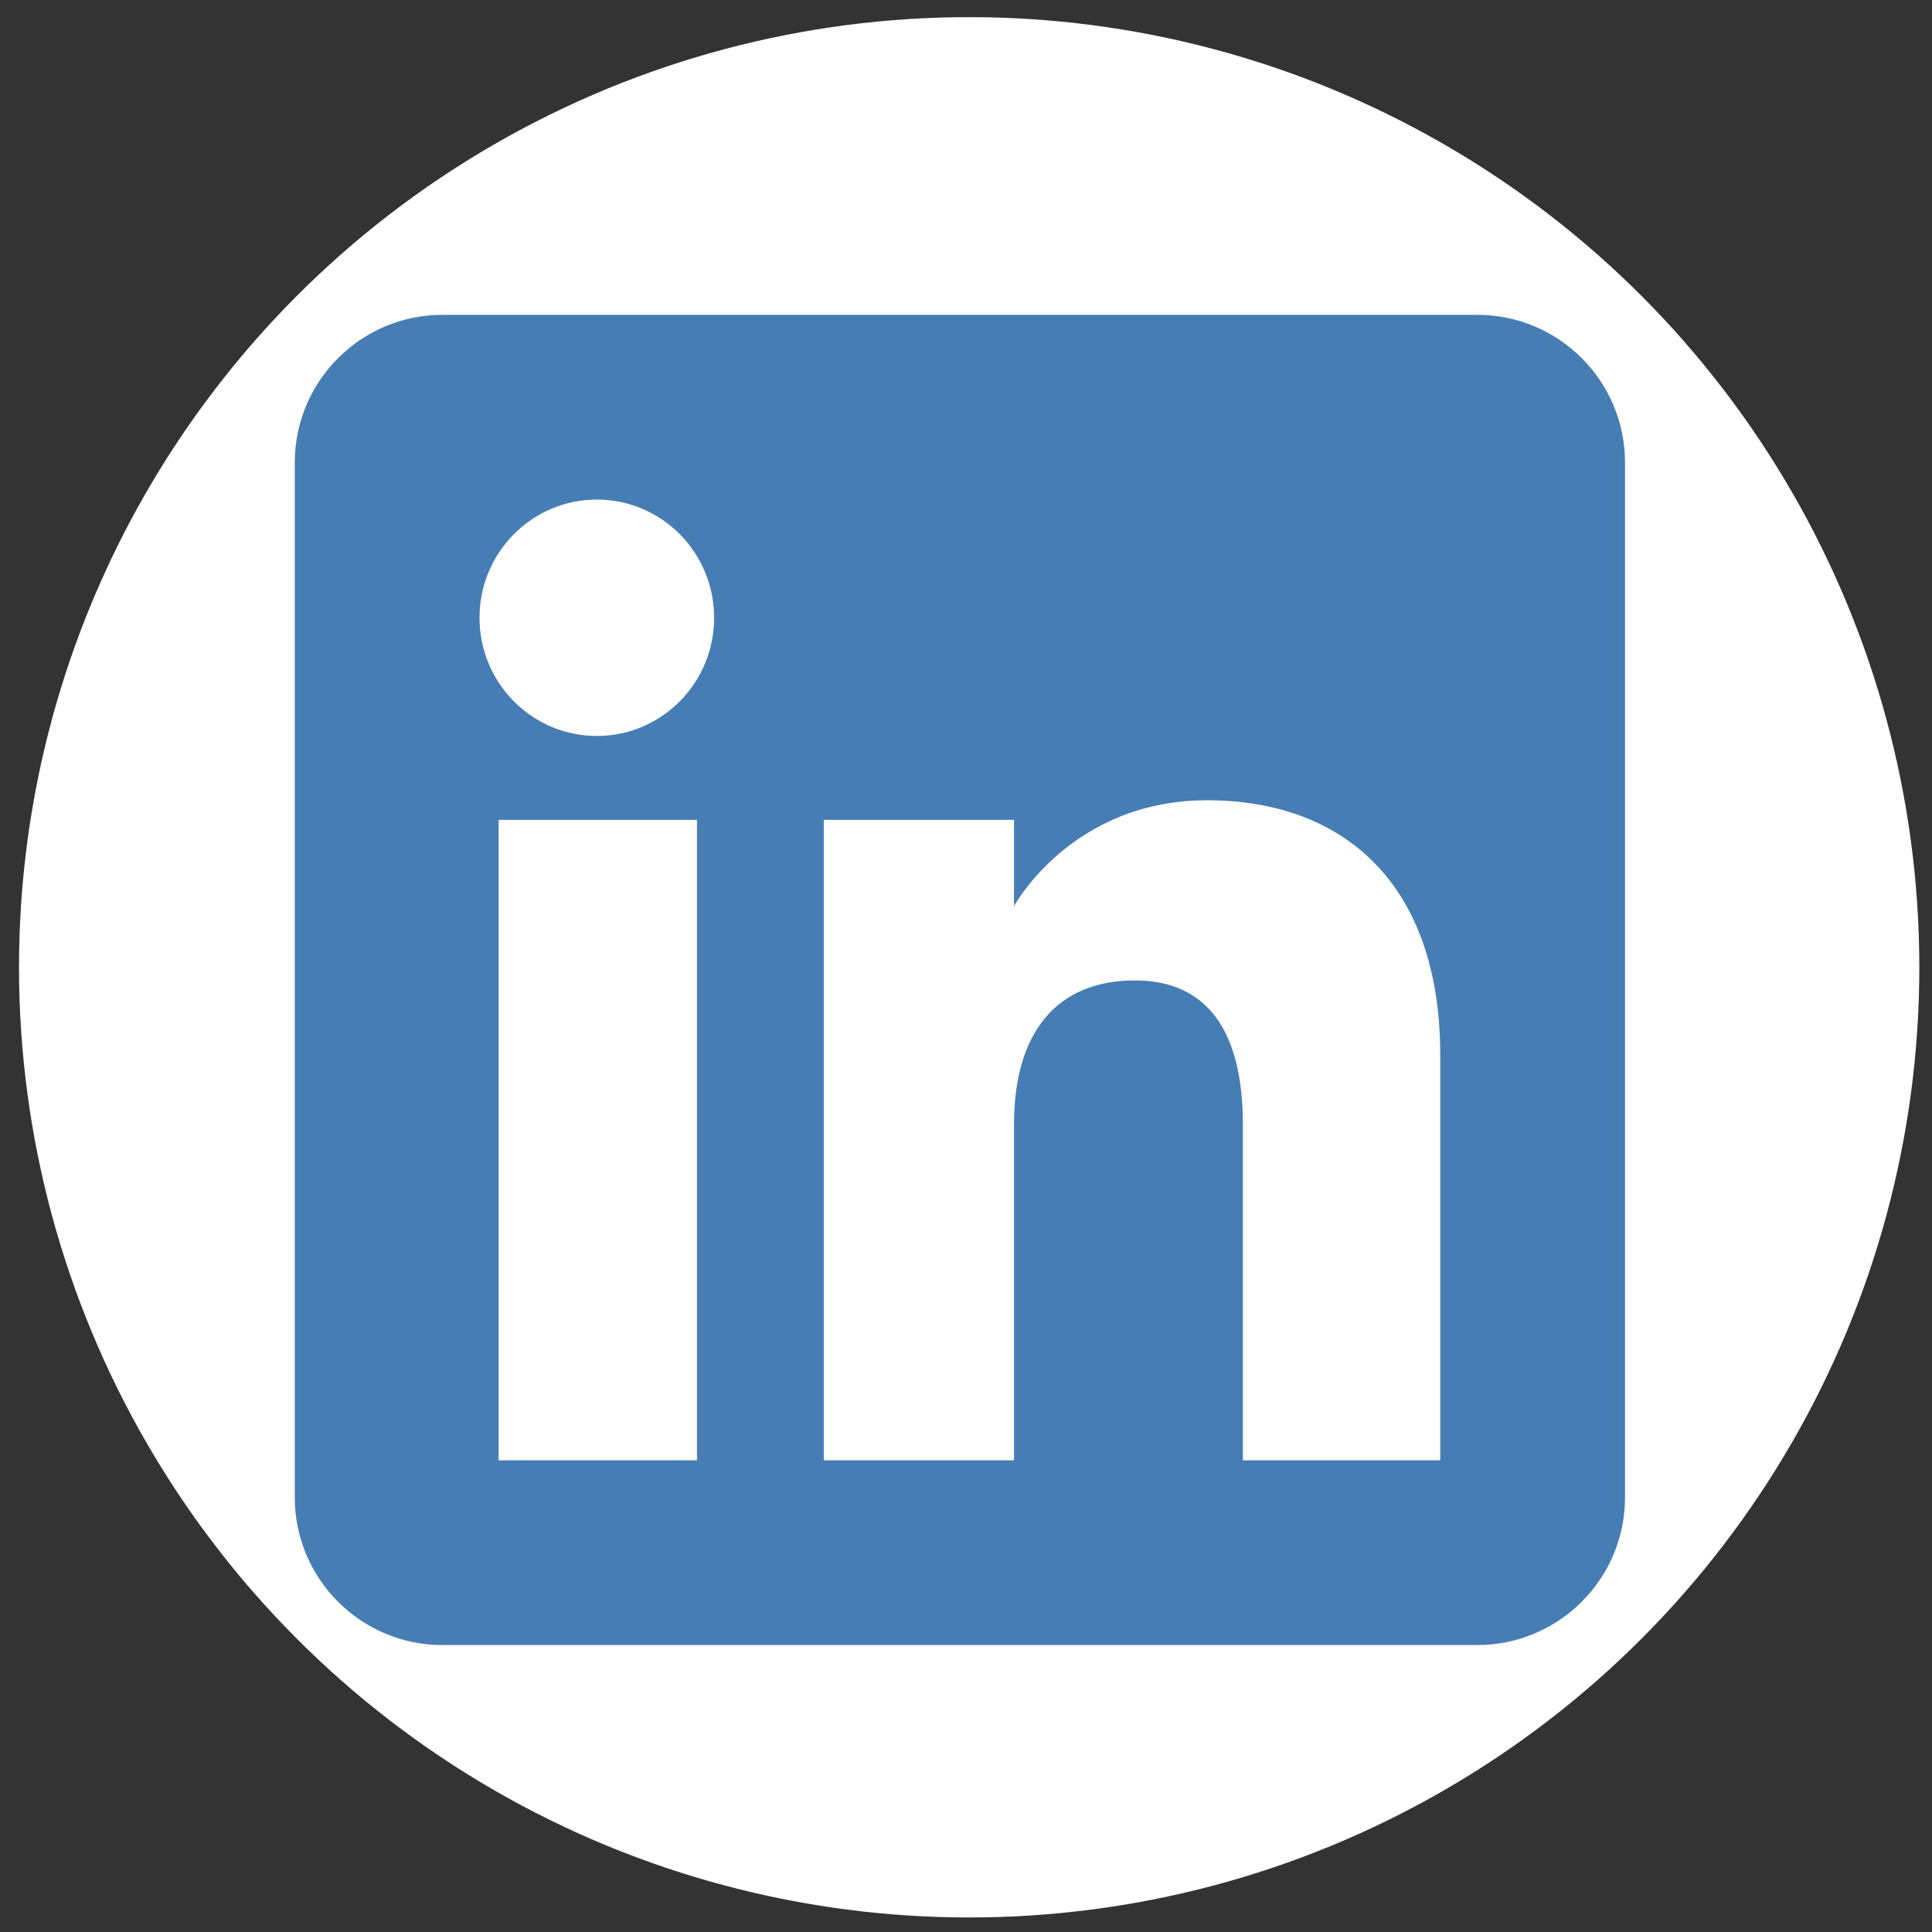
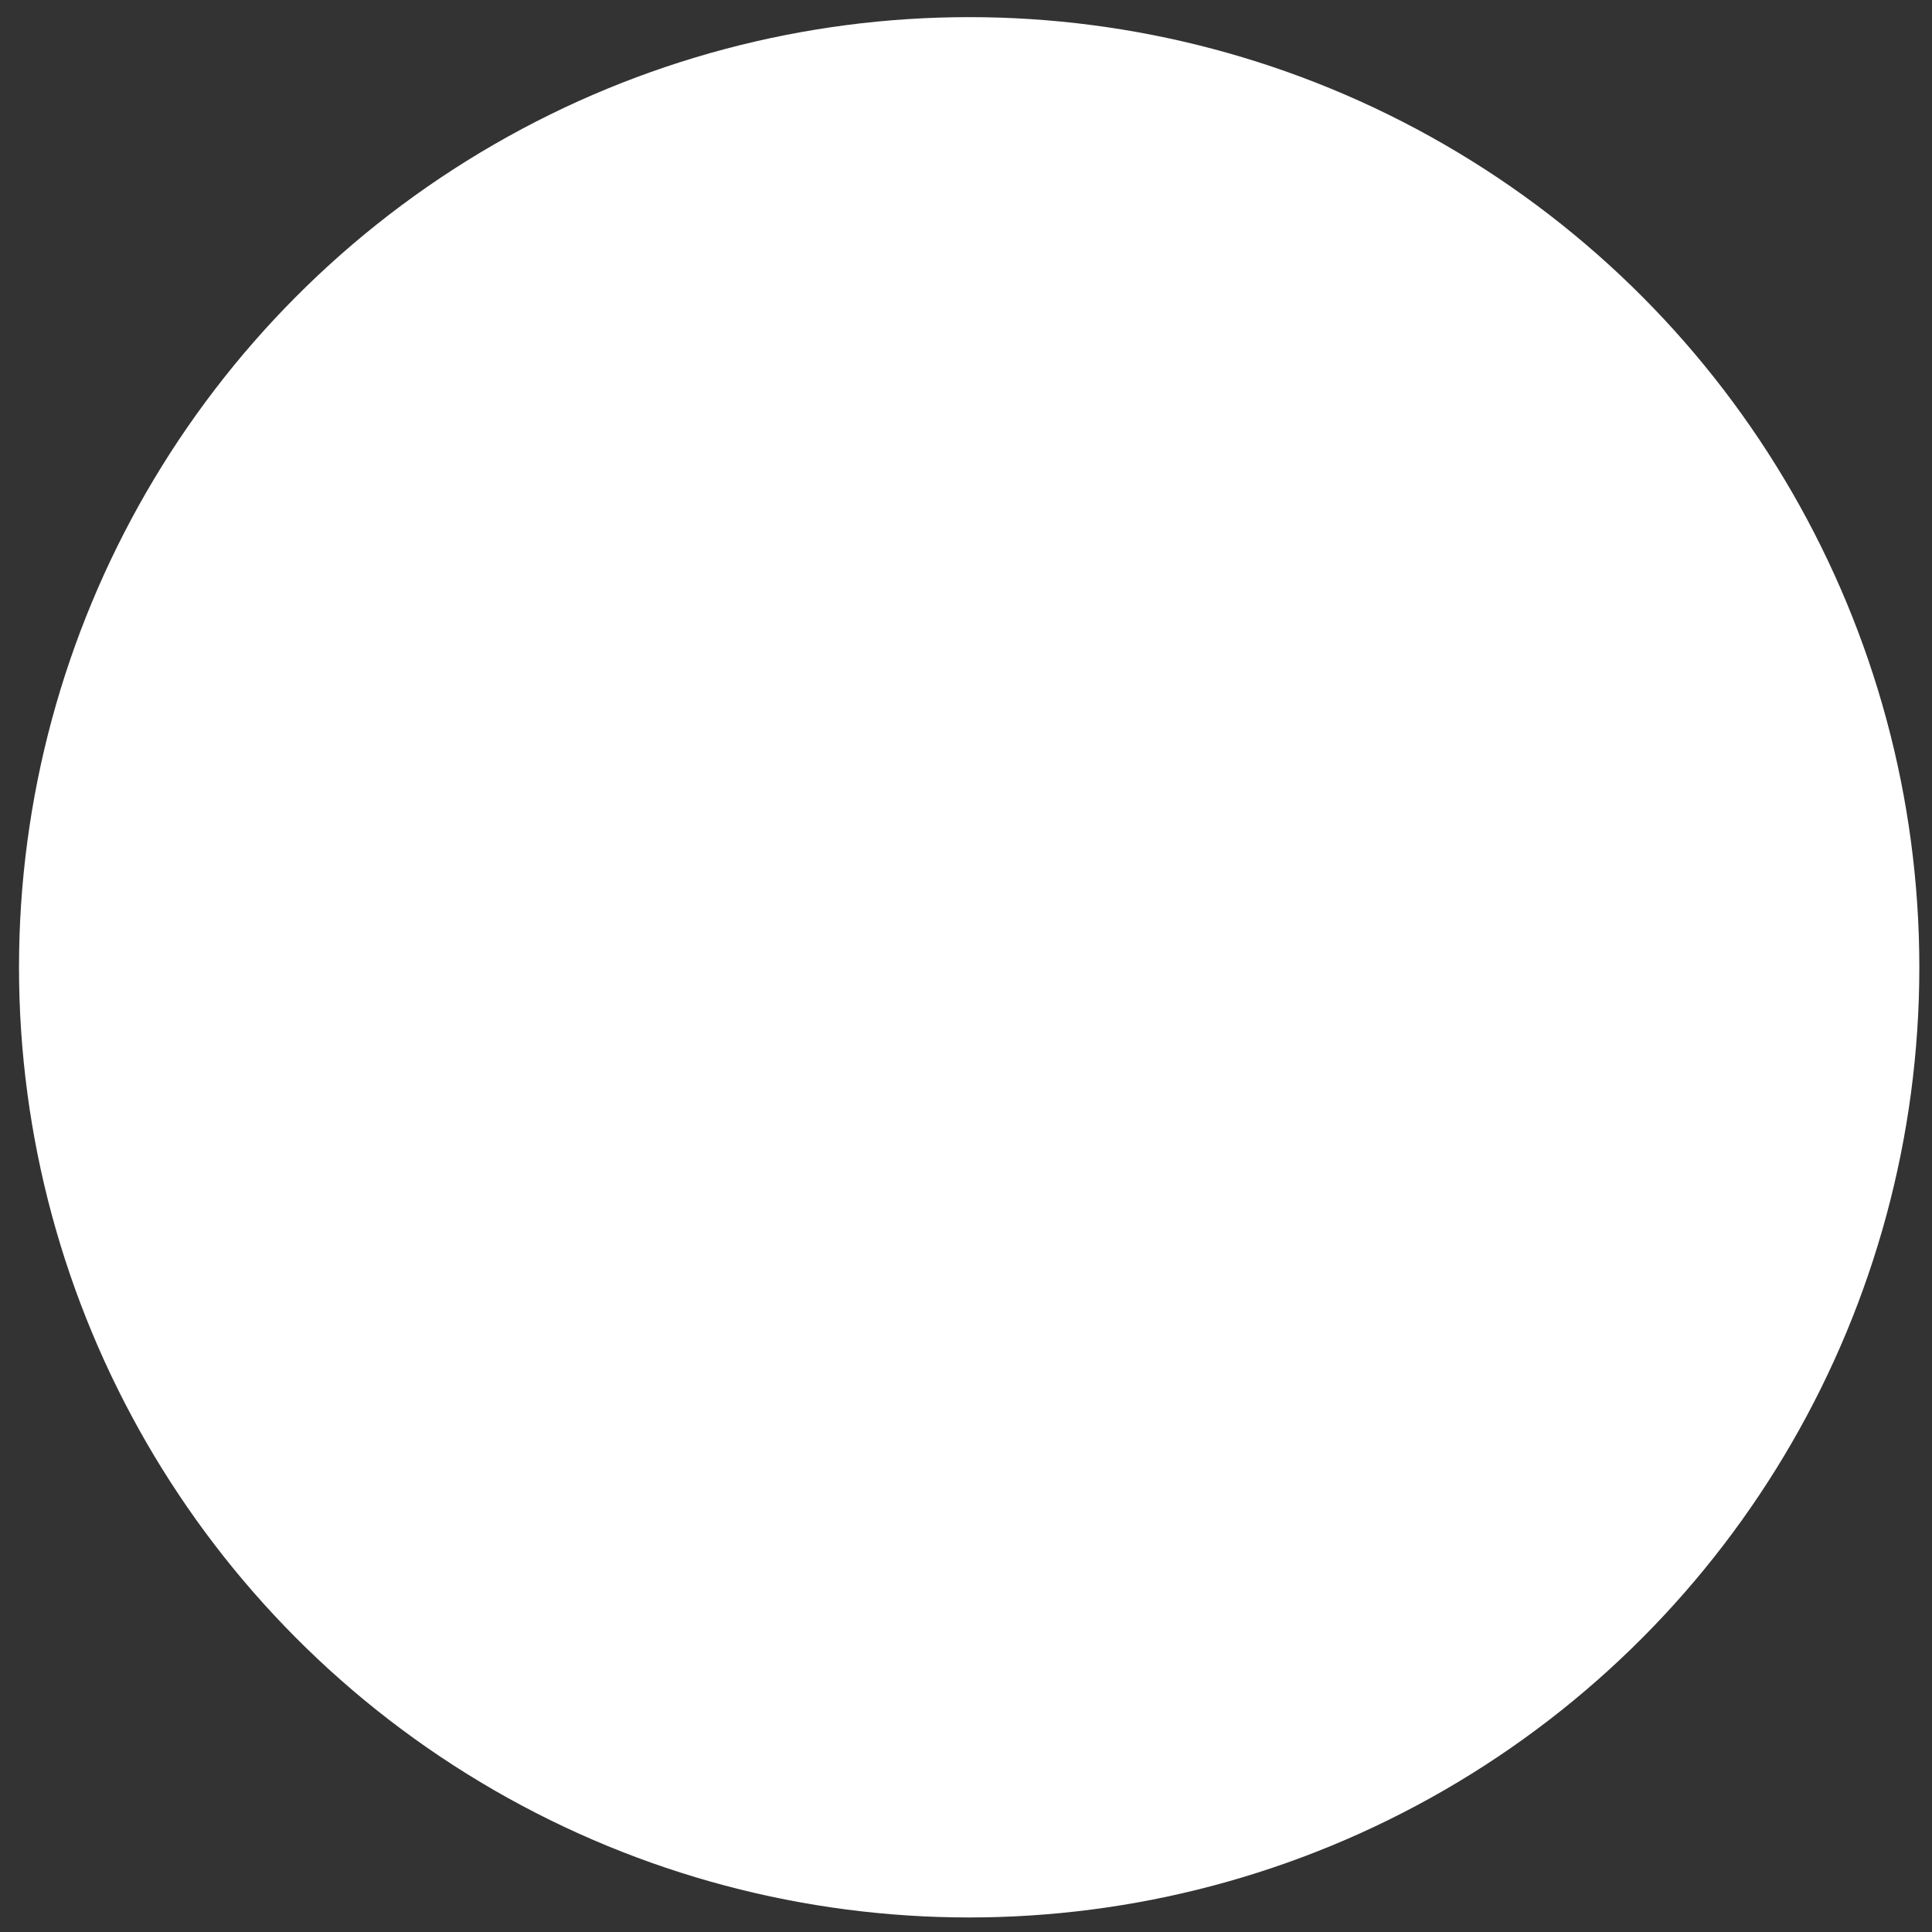
<svg xmlns="http://www.w3.org/2000/svg" id="Capa_1" data-name="Capa 1" viewBox="0 0 610 610">
  <rect x="0" y="0" width="610" height="610" fill="#333333" stroke="none" />
  <defs>
    <style>
      .cls-1, .cls-2 {
        fill: #fff;
      }

      .cls-1, .cls-3 {
        fill-rule: evenodd;
      }

      .cls-3 {
        fill: #477db5;
      }
    </style>
  </defs>
  <circle class="cls-2" cx="306" cy="305.41" r="300" />
  <g>
-     <path class="cls-3" d="M139.74,519.4h326.67c25.77,0,46.67-20.89,46.67-46.67V146.07c0-25.77-20.89-46.67-46.67-46.67H139.74c-25.77,0-46.67,20.89-46.67,46.67v326.67c0,25.77,20.89,46.67,46.67,46.67Z" />
-     <path class="cls-1" d="M454.74,461.07h-62.33v-106.15c0-29.1-11.06-45.37-34.1-45.37-25.06,0-38.15,16.93-38.15,45.37v106.15h-60.06v-202.22h60.06v27.24s18.06-33.42,60.97-33.42,73.6,26.19,73.6,80.37v128.03ZM188.44,232.37c-20.46,0-37.04-16.71-37.04-37.32s16.58-37.32,37.04-37.32,37.03,16.71,37.03,37.32-16.57,37.32-37.03,37.32ZM157.43,461.07h62.63v-202.22h-62.63v202.22Z" />
-   </g>
+     </g>
</svg>